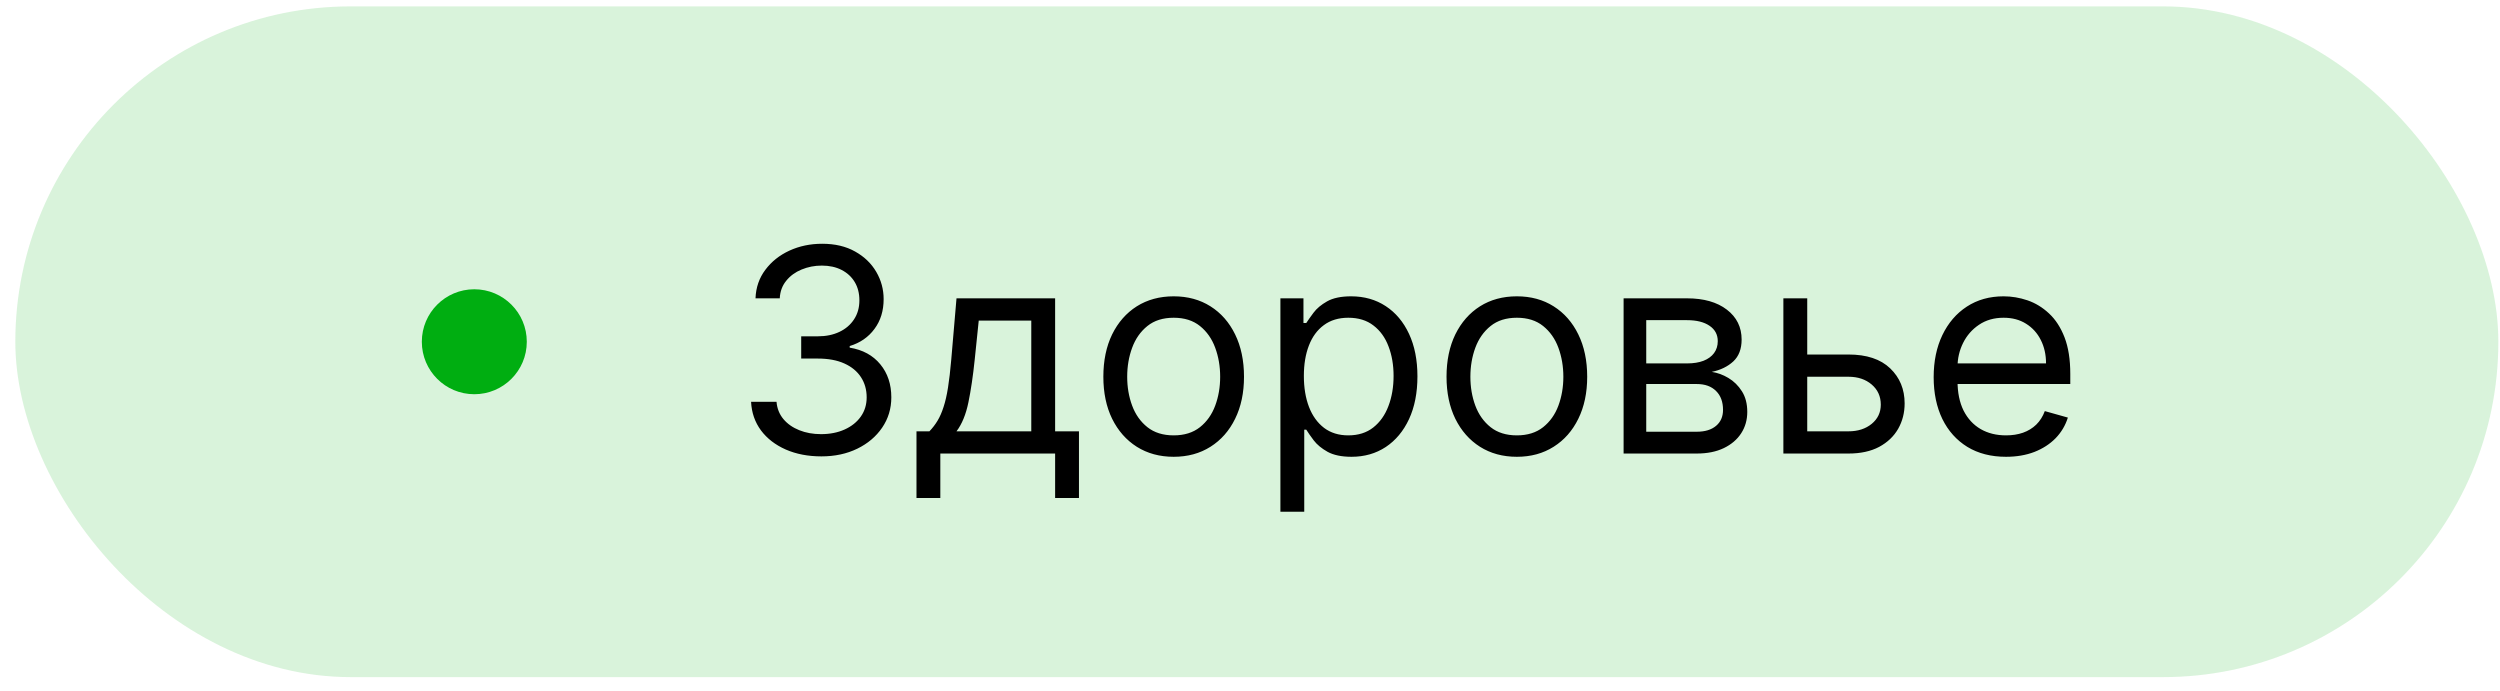
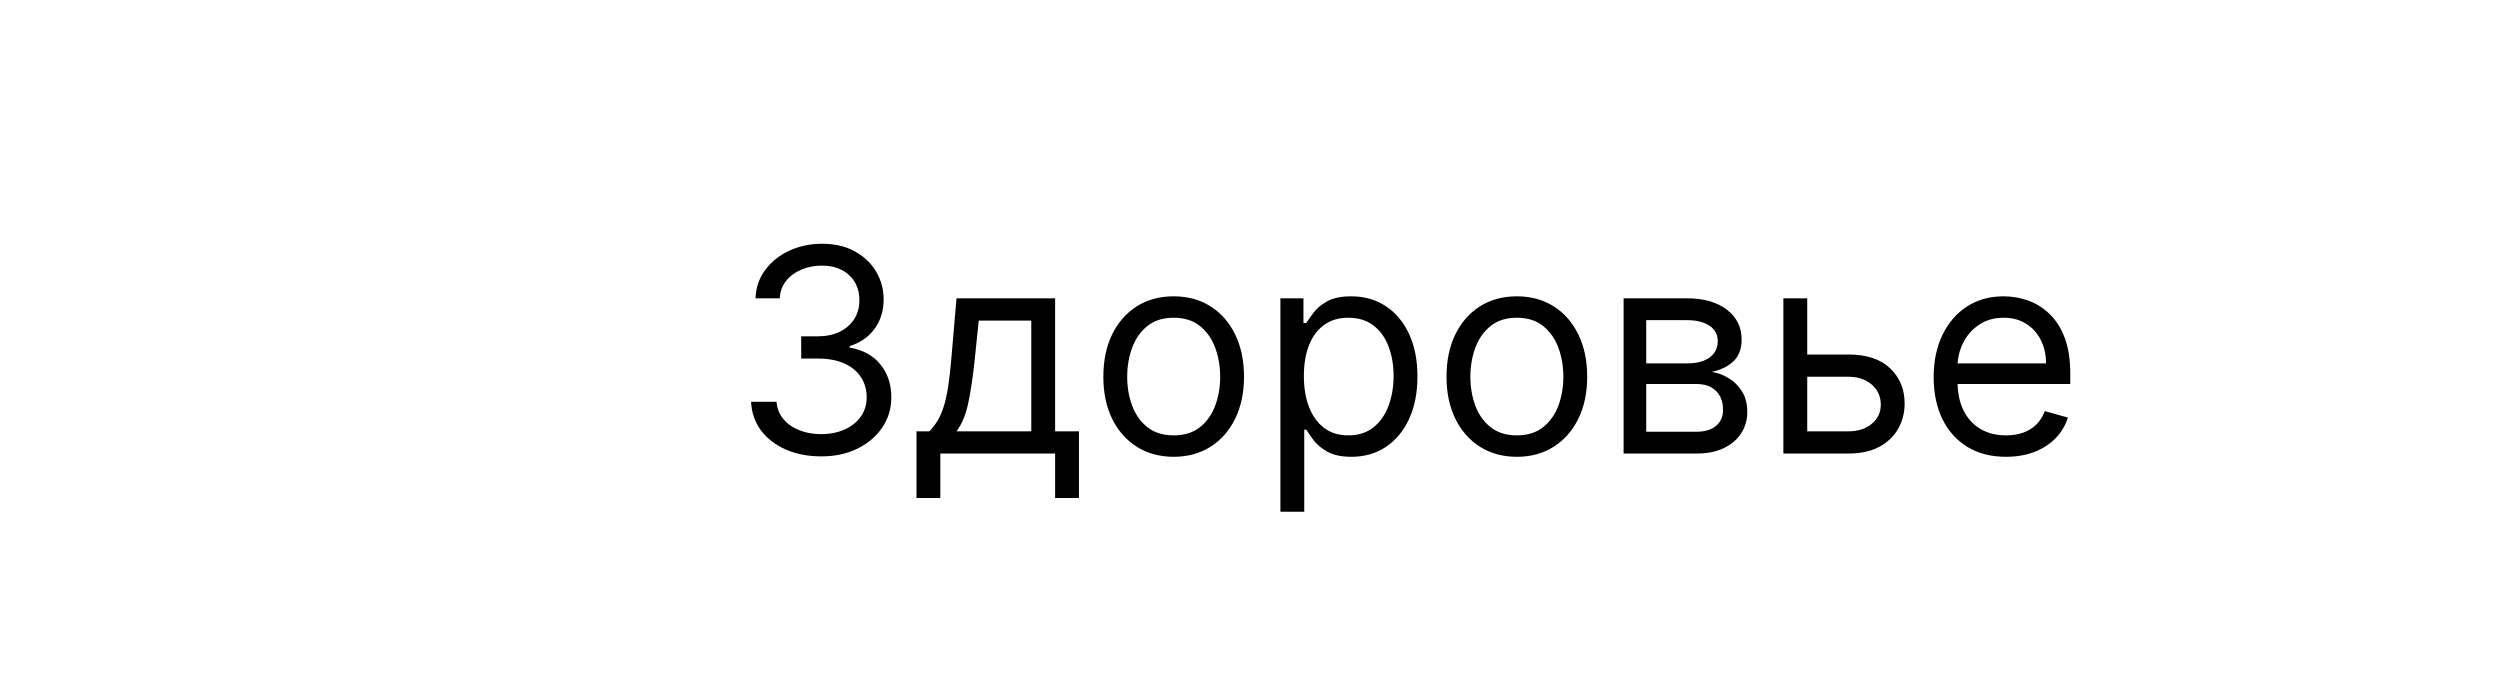
<svg xmlns="http://www.w3.org/2000/svg" width="123" height="34" viewBox="0 0 123 34" fill="none">
-   <rect x="0.754" y="0.314" width="122.165" height="33" rx="16.5" fill="#00AE11" fill-opacity="0.15" />
-   <circle cx="23.336" cy="16.814" r="2.582" fill="#00AE11" />
  <path d="M40.413 22.454C39.757 22.454 39.172 22.341 38.658 22.116C38.147 21.89 37.741 21.577 37.44 21.176C37.142 20.772 36.979 20.303 36.953 19.769H38.205C38.232 20.097 38.345 20.381 38.544 20.619C38.742 20.855 39.002 21.037 39.324 21.166C39.645 21.295 40.002 21.36 40.393 21.36C40.83 21.36 41.218 21.284 41.556 21.131C41.894 20.979 42.16 20.767 42.352 20.495C42.544 20.223 42.64 19.908 42.64 19.55C42.64 19.176 42.547 18.846 42.362 18.561C42.176 18.273 41.904 18.047 41.546 17.885C41.188 17.722 40.751 17.641 40.234 17.641H39.419V16.547H40.234C40.638 16.547 40.993 16.474 41.298 16.329C41.606 16.183 41.846 15.977 42.019 15.712C42.194 15.447 42.282 15.136 42.282 14.777C42.282 14.433 42.206 14.133 42.053 13.878C41.901 13.623 41.685 13.424 41.407 13.281C41.132 13.139 40.807 13.067 40.433 13.067C40.081 13.067 39.75 13.132 39.438 13.261C39.13 13.387 38.878 13.571 38.683 13.813C38.487 14.052 38.381 14.34 38.364 14.678H37.171C37.191 14.145 37.352 13.677 37.654 13.276C37.955 12.872 38.35 12.557 38.837 12.332C39.327 12.106 39.866 11.993 40.453 11.993C41.082 11.993 41.623 12.121 42.073 12.376C42.524 12.628 42.87 12.961 43.112 13.376C43.354 13.79 43.475 14.237 43.475 14.718C43.475 15.291 43.325 15.78 43.023 16.184C42.725 16.589 42.319 16.869 41.805 17.025V17.104C42.448 17.21 42.95 17.484 43.311 17.924C43.672 18.362 43.853 18.904 43.853 19.55C43.853 20.104 43.702 20.601 43.401 21.042C43.102 21.479 42.695 21.824 42.178 22.076C41.661 22.328 41.072 22.454 40.413 22.454ZM45.091 24.502V21.221H45.727C45.883 21.058 46.017 20.883 46.13 20.694C46.243 20.505 46.341 20.281 46.423 20.023C46.51 19.761 46.583 19.442 46.642 19.068C46.702 18.69 46.755 18.234 46.801 17.701L47.06 14.678H51.912V21.221H53.085V24.502H51.912V22.314H46.264V24.502H45.091ZM47.06 21.221H50.739V15.772H48.154L47.955 17.701C47.872 18.5 47.769 19.197 47.646 19.794C47.524 20.39 47.328 20.866 47.06 21.221ZM57.745 22.474C57.056 22.474 56.451 22.309 55.93 21.981C55.413 21.653 55.009 21.194 54.717 20.604C54.429 20.014 54.285 19.325 54.285 18.536C54.285 17.741 54.429 17.046 54.717 16.453C55.009 15.86 55.413 15.399 55.93 15.071C56.451 14.743 57.056 14.579 57.745 14.579C58.434 14.579 59.038 14.743 59.555 15.071C60.075 15.399 60.479 15.86 60.768 16.453C61.059 17.046 61.205 17.741 61.205 18.536C61.205 19.325 61.059 20.014 60.768 20.604C60.479 21.194 60.075 21.653 59.555 21.981C59.038 22.309 58.434 22.474 57.745 22.474ZM57.745 21.42C58.269 21.42 58.7 21.285 59.038 21.017C59.376 20.748 59.626 20.395 59.788 19.958C59.951 19.52 60.032 19.047 60.032 18.536C60.032 18.026 59.951 17.55 59.788 17.109C59.626 16.668 59.376 16.312 59.038 16.04C58.7 15.768 58.269 15.633 57.745 15.633C57.221 15.633 56.79 15.768 56.452 16.04C56.114 16.312 55.864 16.668 55.702 17.109C55.539 17.55 55.458 18.026 55.458 18.536C55.458 19.047 55.539 19.52 55.702 19.958C55.864 20.395 56.114 20.748 56.452 21.017C56.79 21.285 57.221 21.42 57.745 21.42ZM62.996 25.178V14.678H64.13V15.891H64.269C64.355 15.759 64.474 15.589 64.627 15.384C64.783 15.175 65.005 14.99 65.293 14.827C65.585 14.662 65.979 14.579 66.476 14.579C67.119 14.579 67.686 14.739 68.177 15.061C68.667 15.382 69.05 15.838 69.325 16.428C69.6 17.018 69.738 17.714 69.738 18.516C69.738 19.325 69.6 20.026 69.325 20.619C69.05 21.209 68.669 21.666 68.182 21.991C67.694 22.313 67.133 22.474 66.496 22.474C66.006 22.474 65.613 22.392 65.318 22.23C65.023 22.064 64.796 21.877 64.637 21.668C64.478 21.456 64.355 21.28 64.269 21.141H64.169V25.178H62.996ZM64.15 18.496C64.15 19.073 64.234 19.582 64.403 20.023C64.572 20.46 64.819 20.803 65.144 21.052C65.469 21.297 65.867 21.42 66.337 21.42C66.828 21.42 67.237 21.29 67.565 21.032C67.897 20.77 68.145 20.419 68.311 19.978C68.48 19.534 68.564 19.04 68.564 18.496C68.564 17.959 68.481 17.475 68.316 17.045C68.153 16.61 67.906 16.267 67.575 16.015C67.247 15.76 66.834 15.633 66.337 15.633C65.86 15.633 65.459 15.754 65.134 15.996C64.809 16.234 64.564 16.569 64.398 17C64.233 17.427 64.15 17.926 64.15 18.496ZM74.63 22.474C73.94 22.474 73.335 22.309 72.815 21.981C72.298 21.653 71.894 21.194 71.602 20.604C71.314 20.014 71.169 19.325 71.169 18.536C71.169 17.741 71.314 17.046 71.602 16.453C71.894 15.86 72.298 15.399 72.815 15.071C73.335 14.743 73.94 14.579 74.63 14.579C75.319 14.579 75.922 14.743 76.439 15.071C76.96 15.399 77.364 15.86 77.653 16.453C77.944 17.046 78.09 17.741 78.09 18.536C78.09 19.325 77.944 20.014 77.653 20.604C77.364 21.194 76.96 21.653 76.439 21.981C75.922 22.309 75.319 22.474 74.63 22.474ZM74.63 21.42C75.153 21.42 75.584 21.285 75.922 21.017C76.26 20.748 76.511 20.395 76.673 19.958C76.835 19.52 76.917 19.047 76.917 18.536C76.917 18.026 76.835 17.55 76.673 17.109C76.511 16.668 76.26 16.312 75.922 16.04C75.584 15.768 75.153 15.633 74.63 15.633C74.106 15.633 73.675 15.768 73.337 16.04C72.999 16.312 72.749 16.668 72.586 17.109C72.424 17.55 72.343 18.026 72.343 18.536C72.343 19.047 72.424 19.52 72.586 19.958C72.749 20.395 72.999 20.748 73.337 21.017C73.675 21.285 74.106 21.42 74.63 21.42ZM79.881 22.314V14.678H83.003C83.825 14.678 84.478 14.864 84.962 15.235C85.446 15.606 85.688 16.097 85.688 16.706C85.688 17.171 85.55 17.53 85.275 17.785C85 18.037 84.647 18.208 84.216 18.297C84.498 18.337 84.771 18.437 85.037 18.596C85.305 18.755 85.527 18.974 85.703 19.252C85.878 19.527 85.966 19.865 85.966 20.266C85.966 20.657 85.867 21.007 85.668 21.315C85.469 21.623 85.184 21.867 84.813 22.046C84.442 22.225 83.998 22.314 83.48 22.314H79.881ZM80.995 21.241H83.48C83.885 21.241 84.201 21.145 84.43 20.952C84.659 20.76 84.773 20.498 84.773 20.167C84.773 19.772 84.659 19.462 84.43 19.237C84.201 19.008 83.885 18.894 83.48 18.894H80.995V21.241ZM80.995 17.88H83.003C83.318 17.88 83.588 17.837 83.814 17.75C84.039 17.661 84.211 17.535 84.331 17.373C84.453 17.207 84.514 17.011 84.514 16.786C84.514 16.465 84.38 16.213 84.112 16.03C83.843 15.845 83.474 15.752 83.003 15.752H80.995V17.88ZM88.757 17.442H90.944C91.839 17.442 92.523 17.669 92.997 18.123C93.471 18.578 93.708 19.152 93.708 19.849C93.708 20.306 93.602 20.722 93.39 21.096C93.178 21.468 92.866 21.764 92.455 21.986C92.044 22.205 91.541 22.314 90.944 22.314H87.742V14.678H88.916V21.221H90.944C91.408 21.221 91.789 21.098 92.088 20.853C92.386 20.608 92.535 20.293 92.535 19.908C92.535 19.504 92.386 19.174 92.088 18.919C91.789 18.664 91.408 18.536 90.944 18.536H88.757V17.442ZM98.696 22.474C97.96 22.474 97.326 22.311 96.792 21.986C96.262 21.658 95.852 21.201 95.564 20.614C95.279 20.024 95.136 19.338 95.136 18.556C95.136 17.774 95.279 17.084 95.564 16.488C95.852 15.888 96.253 15.421 96.767 15.086C97.284 14.748 97.887 14.579 98.577 14.579C98.974 14.579 99.367 14.645 99.755 14.777C100.143 14.91 100.496 15.126 100.814 15.424C101.132 15.719 101.386 16.11 101.575 16.597C101.763 17.084 101.858 17.684 101.858 18.397V18.894H95.972V17.88H100.665C100.665 17.449 100.579 17.064 100.406 16.726C100.237 16.388 99.995 16.122 99.68 15.926C99.369 15.73 99.001 15.633 98.577 15.633C98.109 15.633 97.705 15.749 97.364 15.981C97.025 16.209 96.765 16.508 96.583 16.875C96.401 17.243 96.31 17.638 96.31 18.059V18.735C96.31 19.312 96.409 19.8 96.608 20.201C96.81 20.599 97.09 20.902 97.448 21.111C97.806 21.317 98.222 21.42 98.696 21.42C99.004 21.42 99.283 21.377 99.531 21.29C99.783 21.201 100 21.068 100.182 20.893C100.365 20.714 100.506 20.491 100.605 20.226L101.739 20.545C101.619 20.929 101.419 21.267 101.137 21.559C100.855 21.847 100.507 22.073 100.093 22.235C99.679 22.394 99.213 22.474 98.696 22.474Z" fill="black" />
</svg>